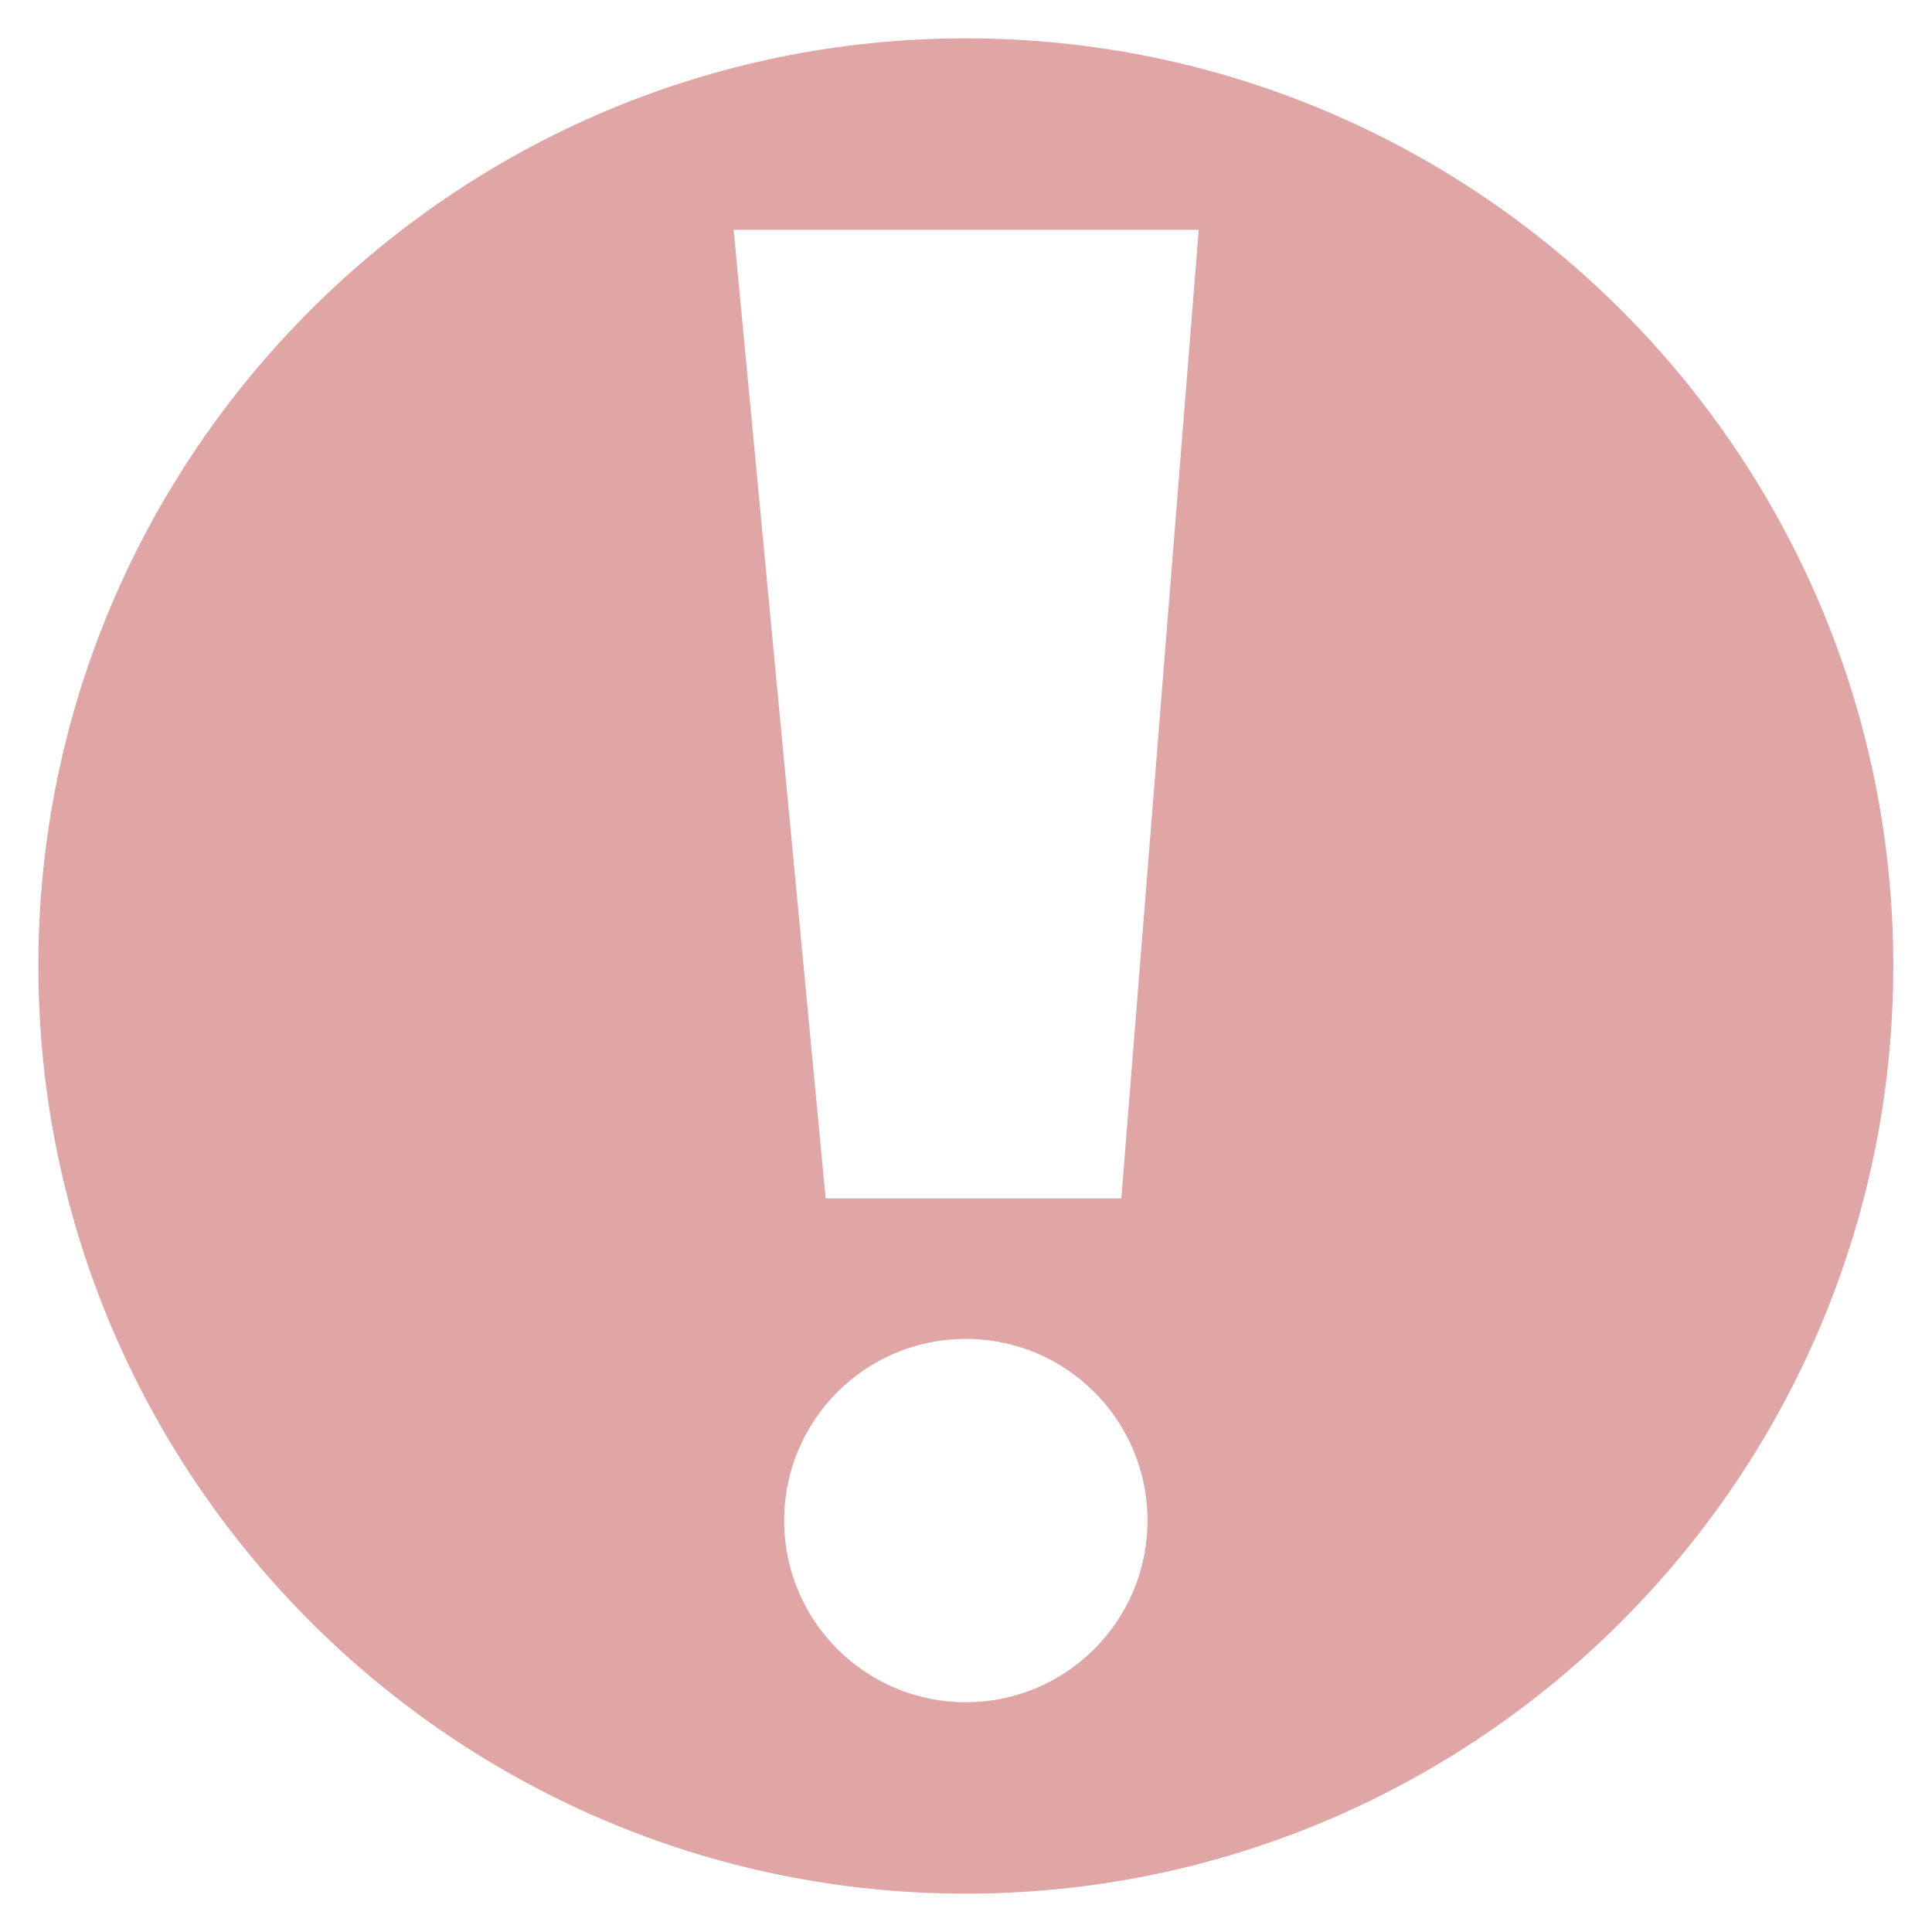
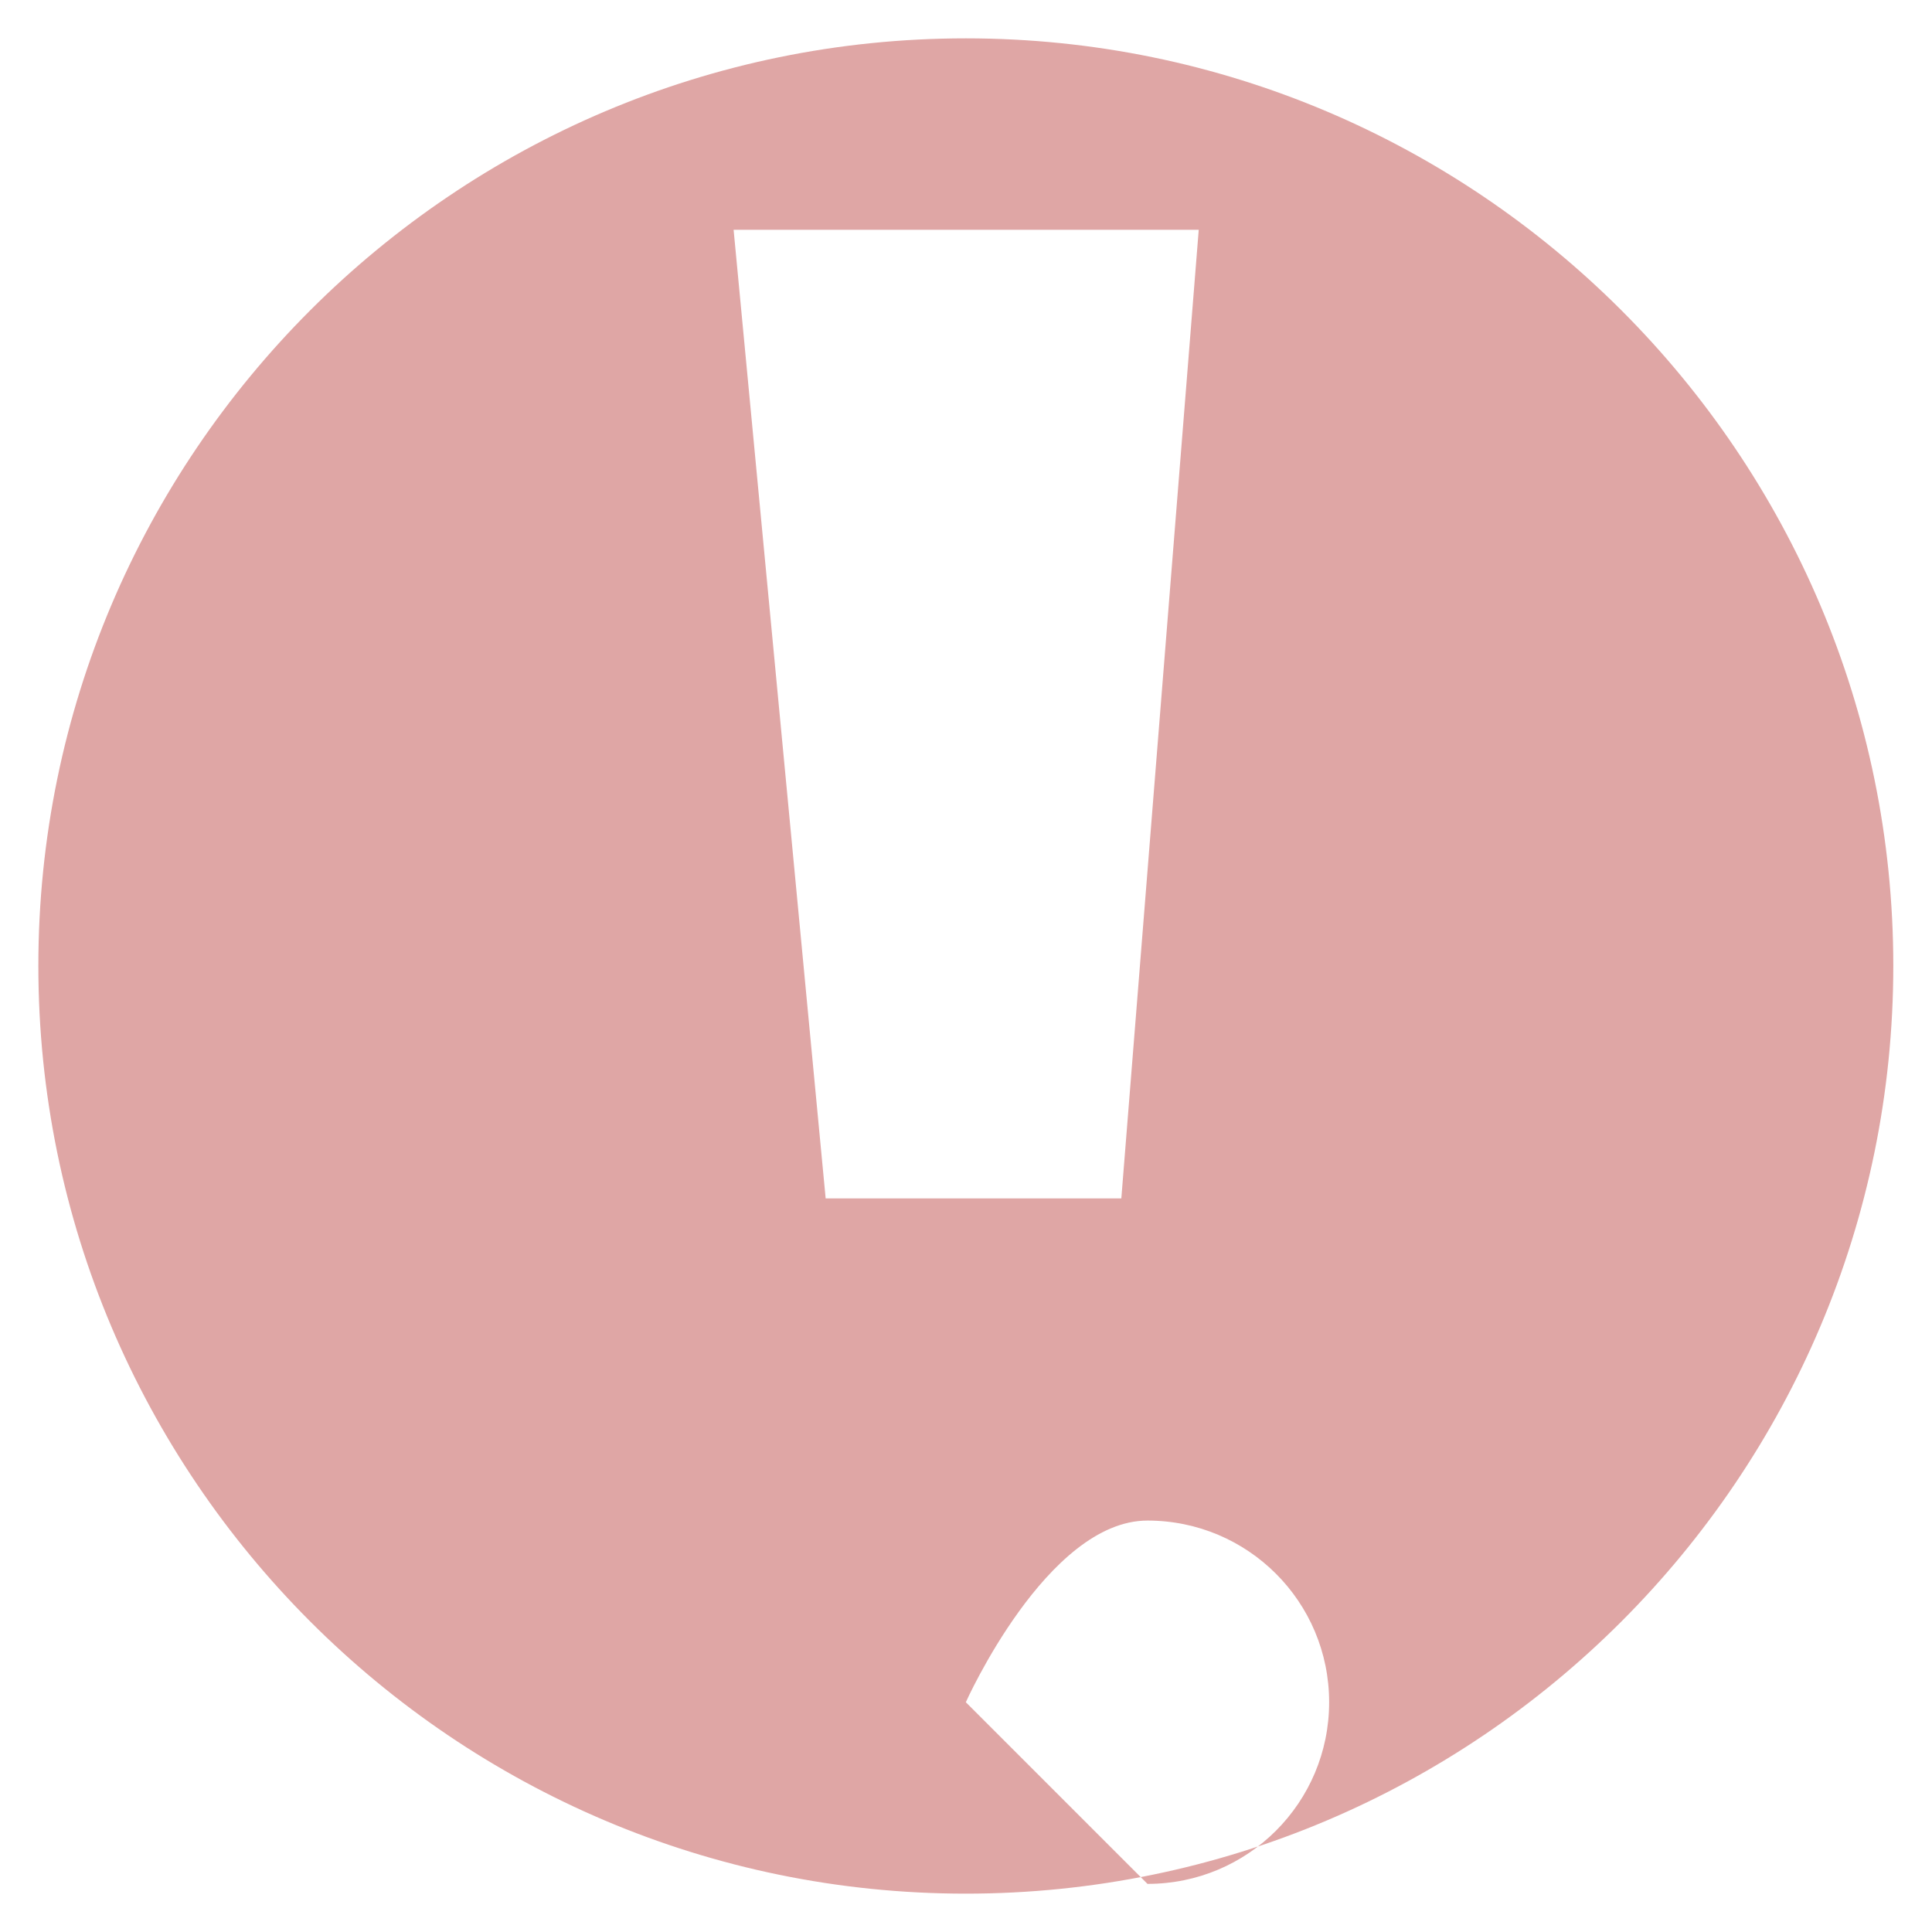
<svg xmlns="http://www.w3.org/2000/svg" id="Layer_1" data-name="Layer 1" viewBox="0 0 55.41 55.41">
-   <path d="M27.7,1.1C13.03,1.1,1.1,13.03,1.1,27.7s11.93,26.61,26.6,26.61,26.6-11.94,26.6-26.61S42.37,1.1,27.7,1.1ZM27.7,48.82c-2.88,0-5.21-2.33-5.21-5.21s2.33-5.21,5.21-5.21,5.21,2.33,5.21,5.21-2.33,5.21-5.21,5.21ZM32.15,34.37h-8.47l-2.64-27.78h13.34l-2.22,27.78Z" fill="#dfa6a5" />
+   <path d="M27.7,1.1C13.03,1.1,1.1,13.03,1.1,27.7s11.93,26.61,26.6,26.61,26.6-11.94,26.6-26.61S42.37,1.1,27.7,1.1ZM27.7,48.82s2.33-5.21,5.21-5.21,5.21,2.33,5.21,5.21-2.33,5.21-5.21,5.21ZM32.15,34.37h-8.47l-2.64-27.78h13.34l-2.22,27.78Z" fill="#dfa6a5" />
</svg>